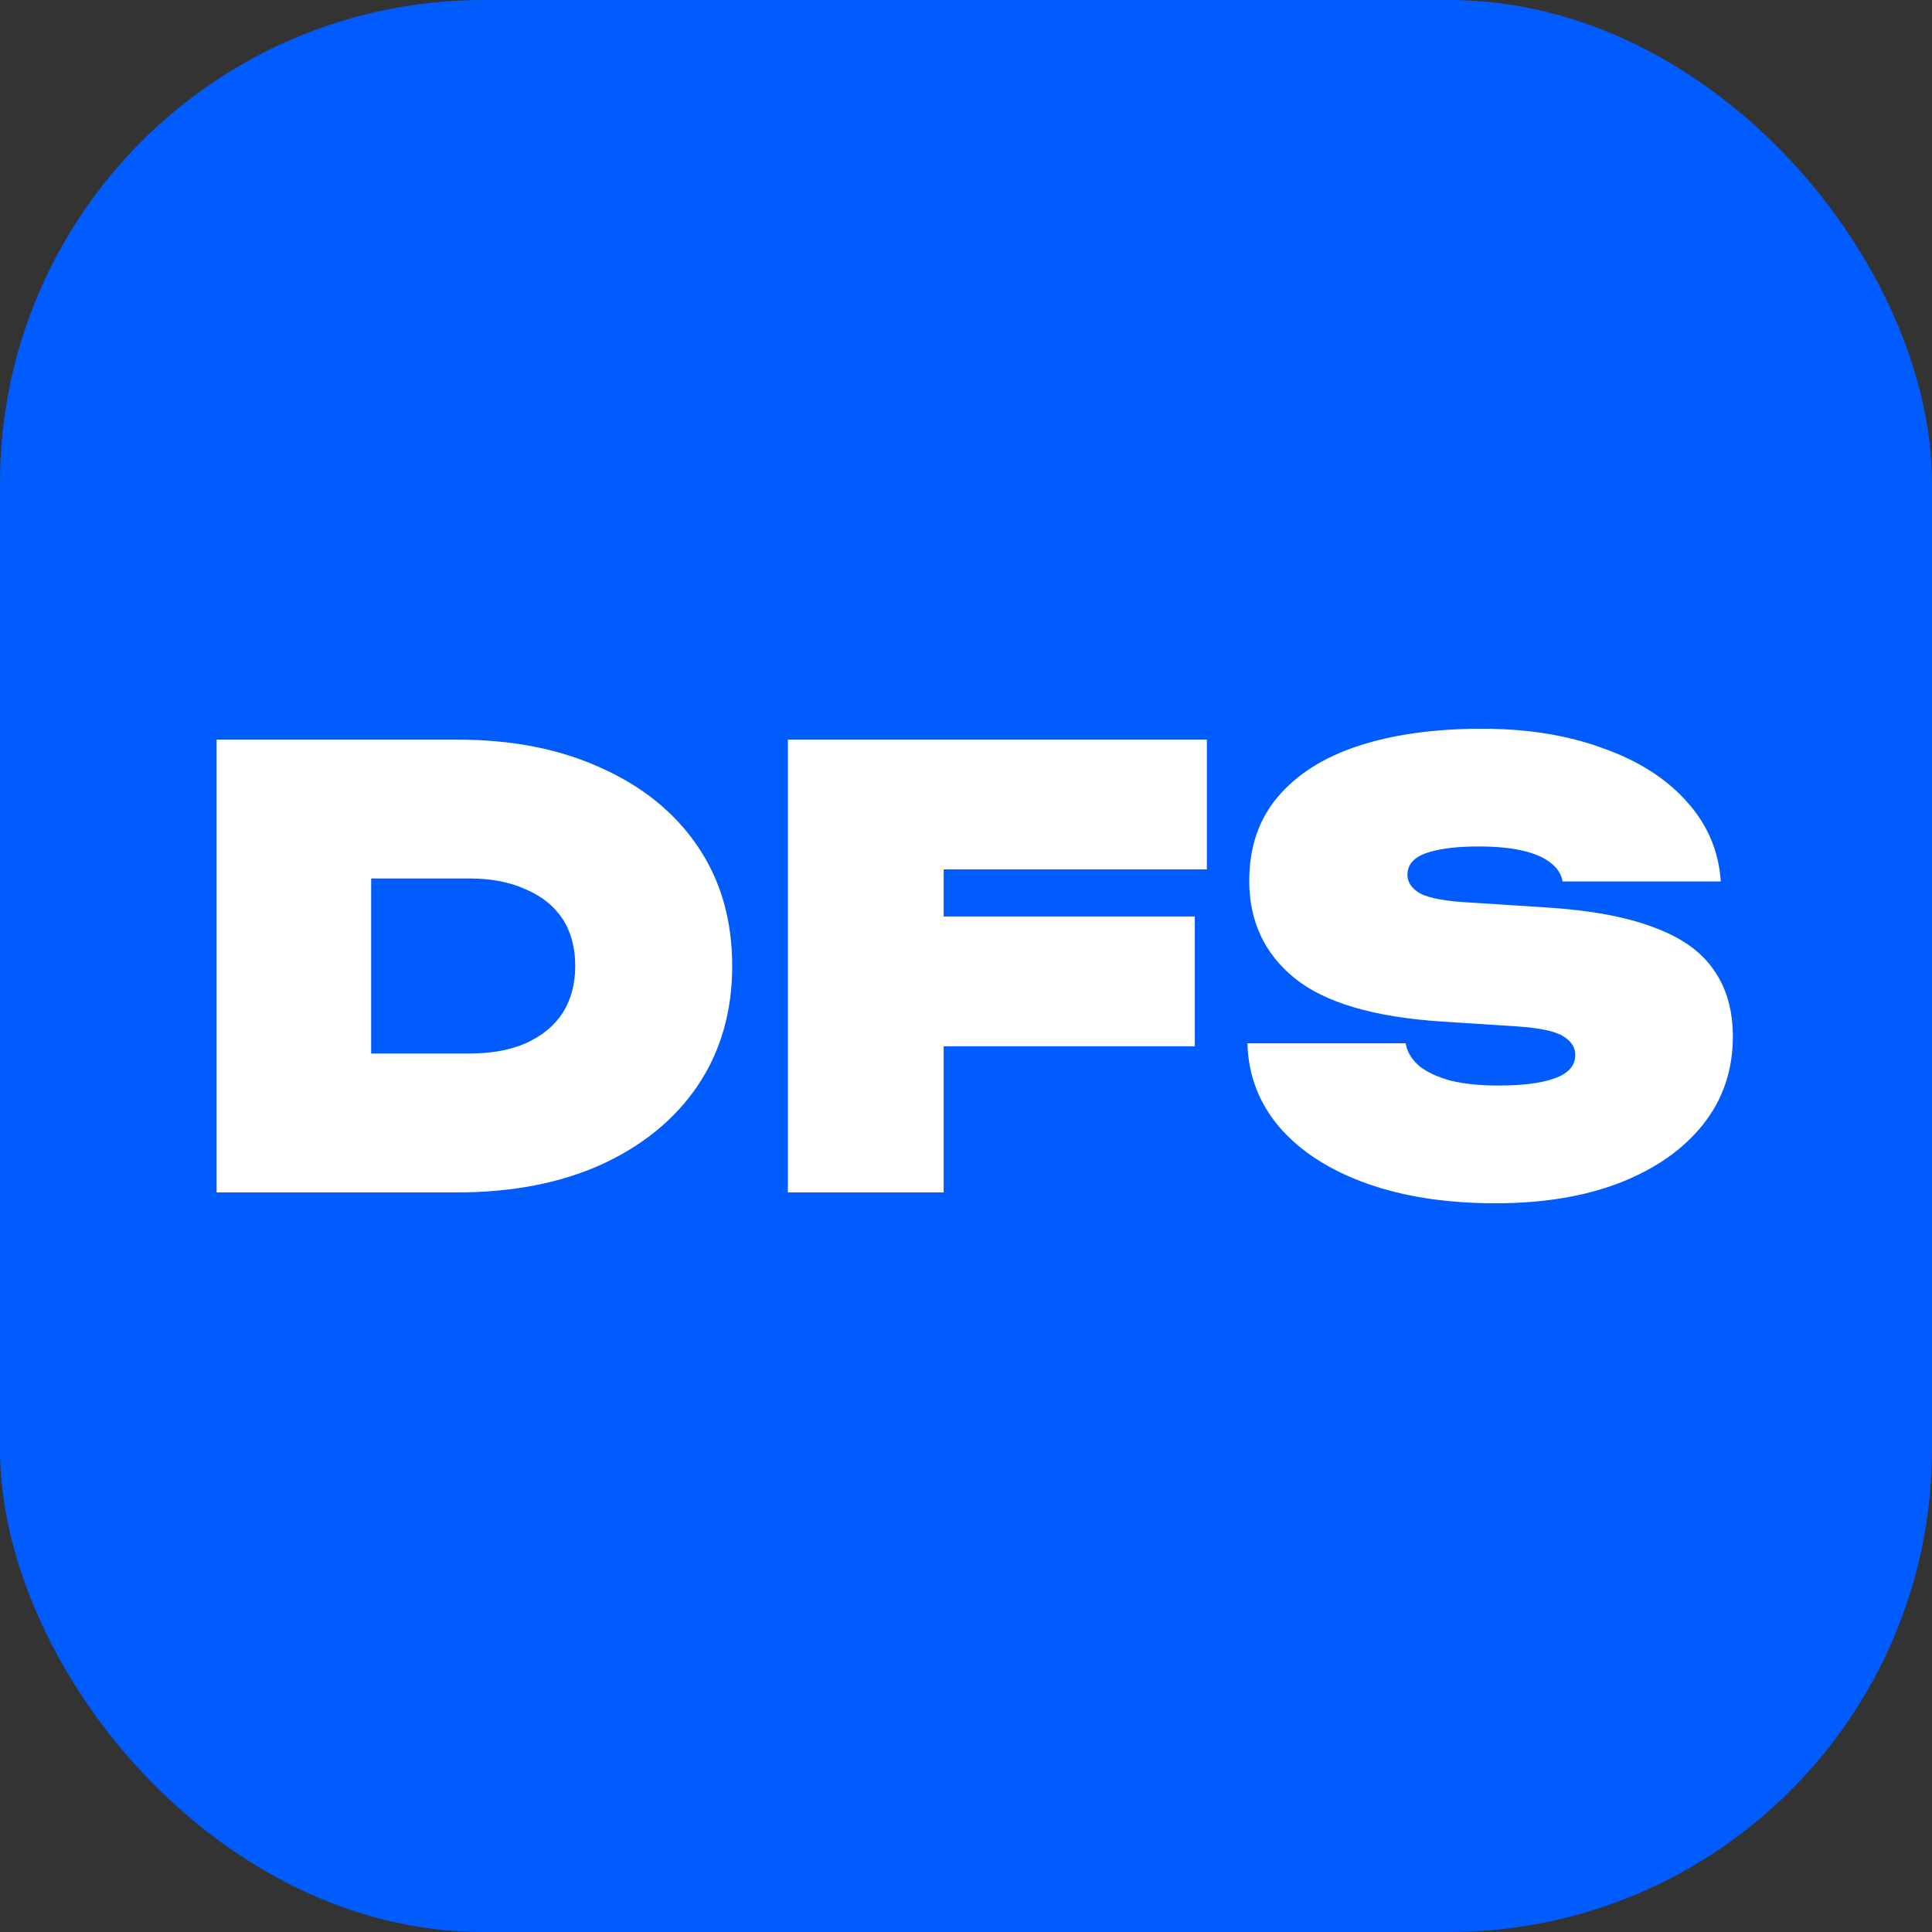
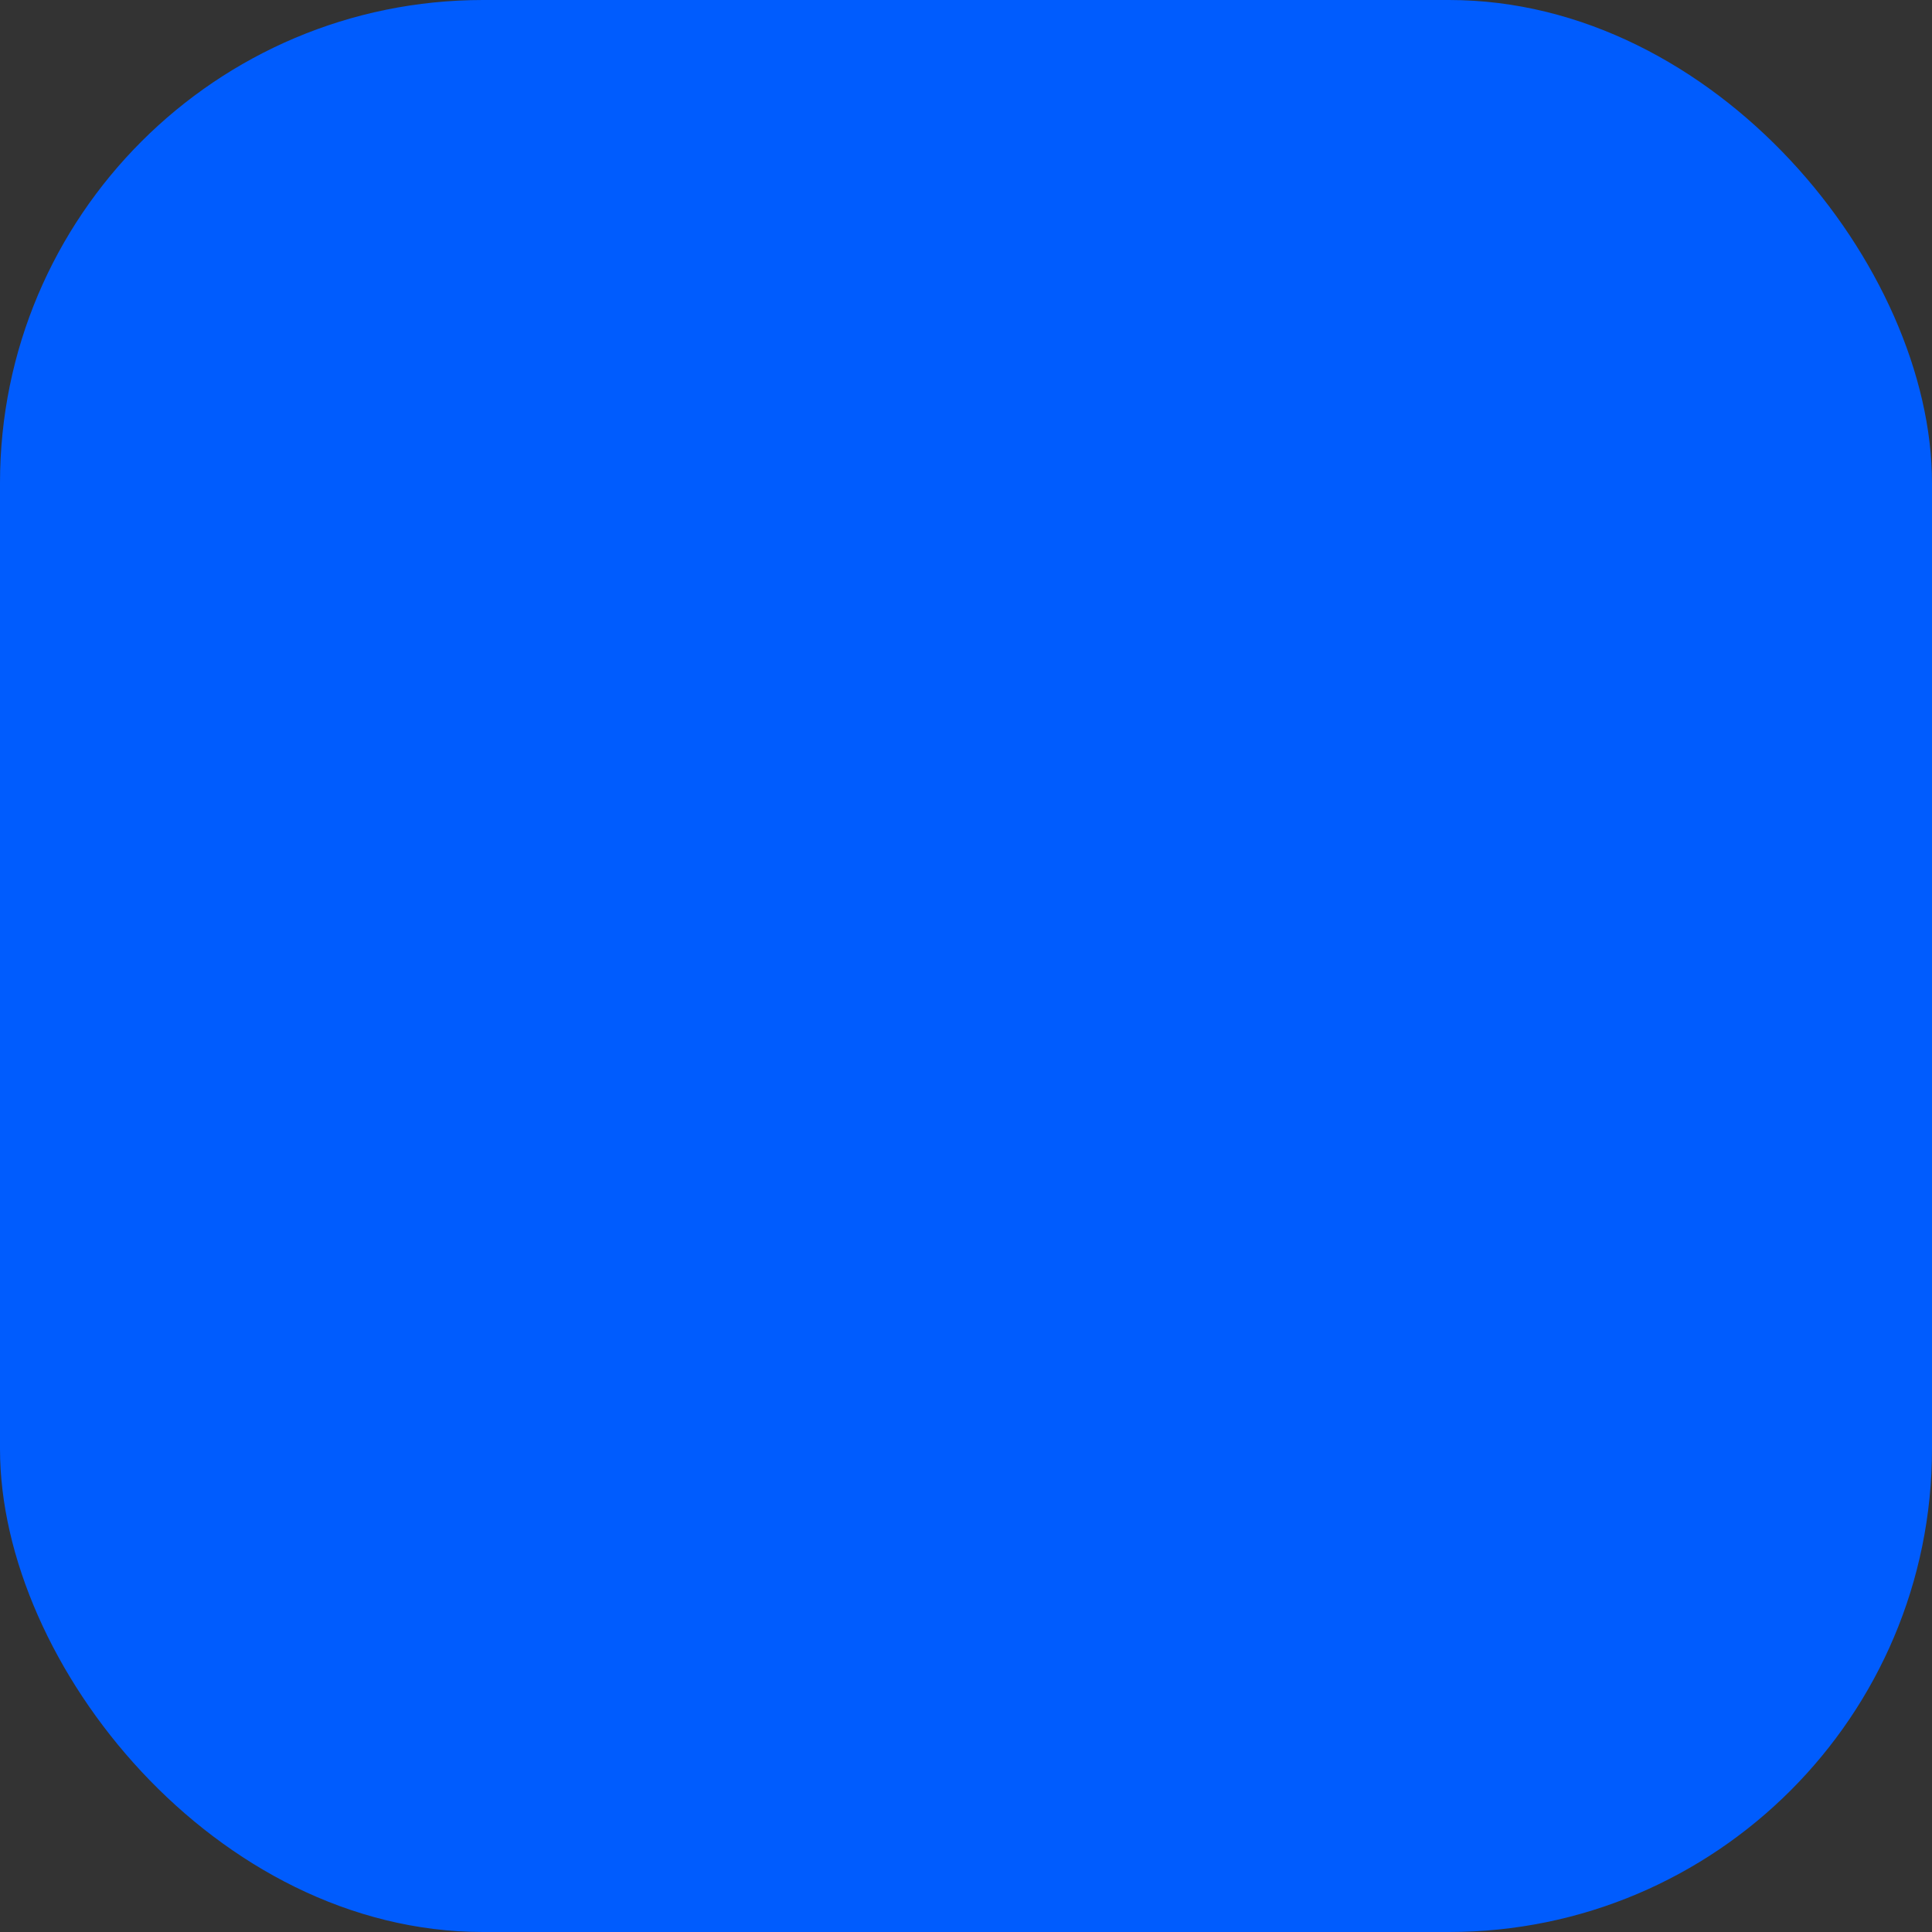
<svg xmlns="http://www.w3.org/2000/svg" width="64" height="64" viewBox="0 0 64 64" fill="none">
  <rect x="0" y="0" width="64" height="64" fill="#333333" stroke="none" />
  <rect width="64" height="64" rx="16" fill="#005CFE" />
-   <path d="M15.135 24.5C16.961 24.5 18.555 24.813 19.915 25.44C21.288 26.053 22.355 26.92 23.115 28.04C23.875 29.16 24.255 30.48 24.255 32C24.255 33.507 23.875 34.827 23.115 35.96C22.355 37.08 21.288 37.953 19.915 38.58C18.555 39.193 16.961 39.5 15.135 39.5H7.175V24.5H15.135ZM12.295 37.2L9.975 34.9H15.535C16.268 34.9 16.895 34.787 17.415 34.56C17.948 34.32 18.355 33.987 18.635 33.56C18.915 33.12 19.055 32.6 19.055 32C19.055 31.387 18.915 30.867 18.635 30.44C18.355 30.013 17.948 29.687 17.415 29.46C16.895 29.22 16.268 29.1 15.535 29.1H9.975L12.295 26.8V37.2ZM28.62 30.36H39.58V34.66H28.62V30.36ZM39.98 24.5V28.8H28.9L31.26 26.5V39.5H26.1V24.5H39.98ZM41.323 34.56H46.563C46.616 34.853 46.77 35.107 47.023 35.32C47.276 35.52 47.623 35.68 48.063 35.8C48.503 35.907 49.03 35.96 49.643 35.96C50.443 35.96 51.063 35.88 51.503 35.72C51.956 35.56 52.183 35.3 52.183 34.94C52.183 34.7 52.056 34.5 51.803 34.34C51.55 34.167 51.03 34.053 50.243 34L47.763 33.84C45.51 33.693 43.883 33.213 42.883 32.4C41.883 31.587 41.383 30.513 41.383 29.18C41.383 28.06 41.703 27.127 42.343 26.38C42.983 25.633 43.876 25.073 45.023 24.7C46.183 24.327 47.536 24.14 49.083 24.14C50.59 24.14 51.923 24.353 53.083 24.78C54.256 25.193 55.183 25.78 55.863 26.54C56.556 27.3 56.936 28.187 57.003 29.2H51.763C51.723 28.96 51.59 28.753 51.363 28.58C51.15 28.407 50.843 28.273 50.443 28.18C50.043 28.087 49.556 28.04 48.983 28.04C48.25 28.04 47.67 28.113 47.243 28.26C46.83 28.407 46.623 28.647 46.623 28.98C46.623 29.207 46.743 29.4 46.983 29.56C47.236 29.72 47.716 29.827 48.423 29.88L51.223 30.06C52.69 30.153 53.876 30.373 54.783 30.72C55.69 31.053 56.35 31.52 56.763 32.12C57.19 32.72 57.403 33.46 57.403 34.34C57.403 35.447 57.076 36.413 56.423 37.24C55.77 38.067 54.85 38.713 53.663 39.18C52.49 39.633 51.116 39.86 49.543 39.86C47.916 39.86 46.49 39.64 45.263 39.2C44.036 38.76 43.076 38.14 42.383 37.34C41.703 36.54 41.35 35.613 41.323 34.56Z" fill="white" />
</svg>